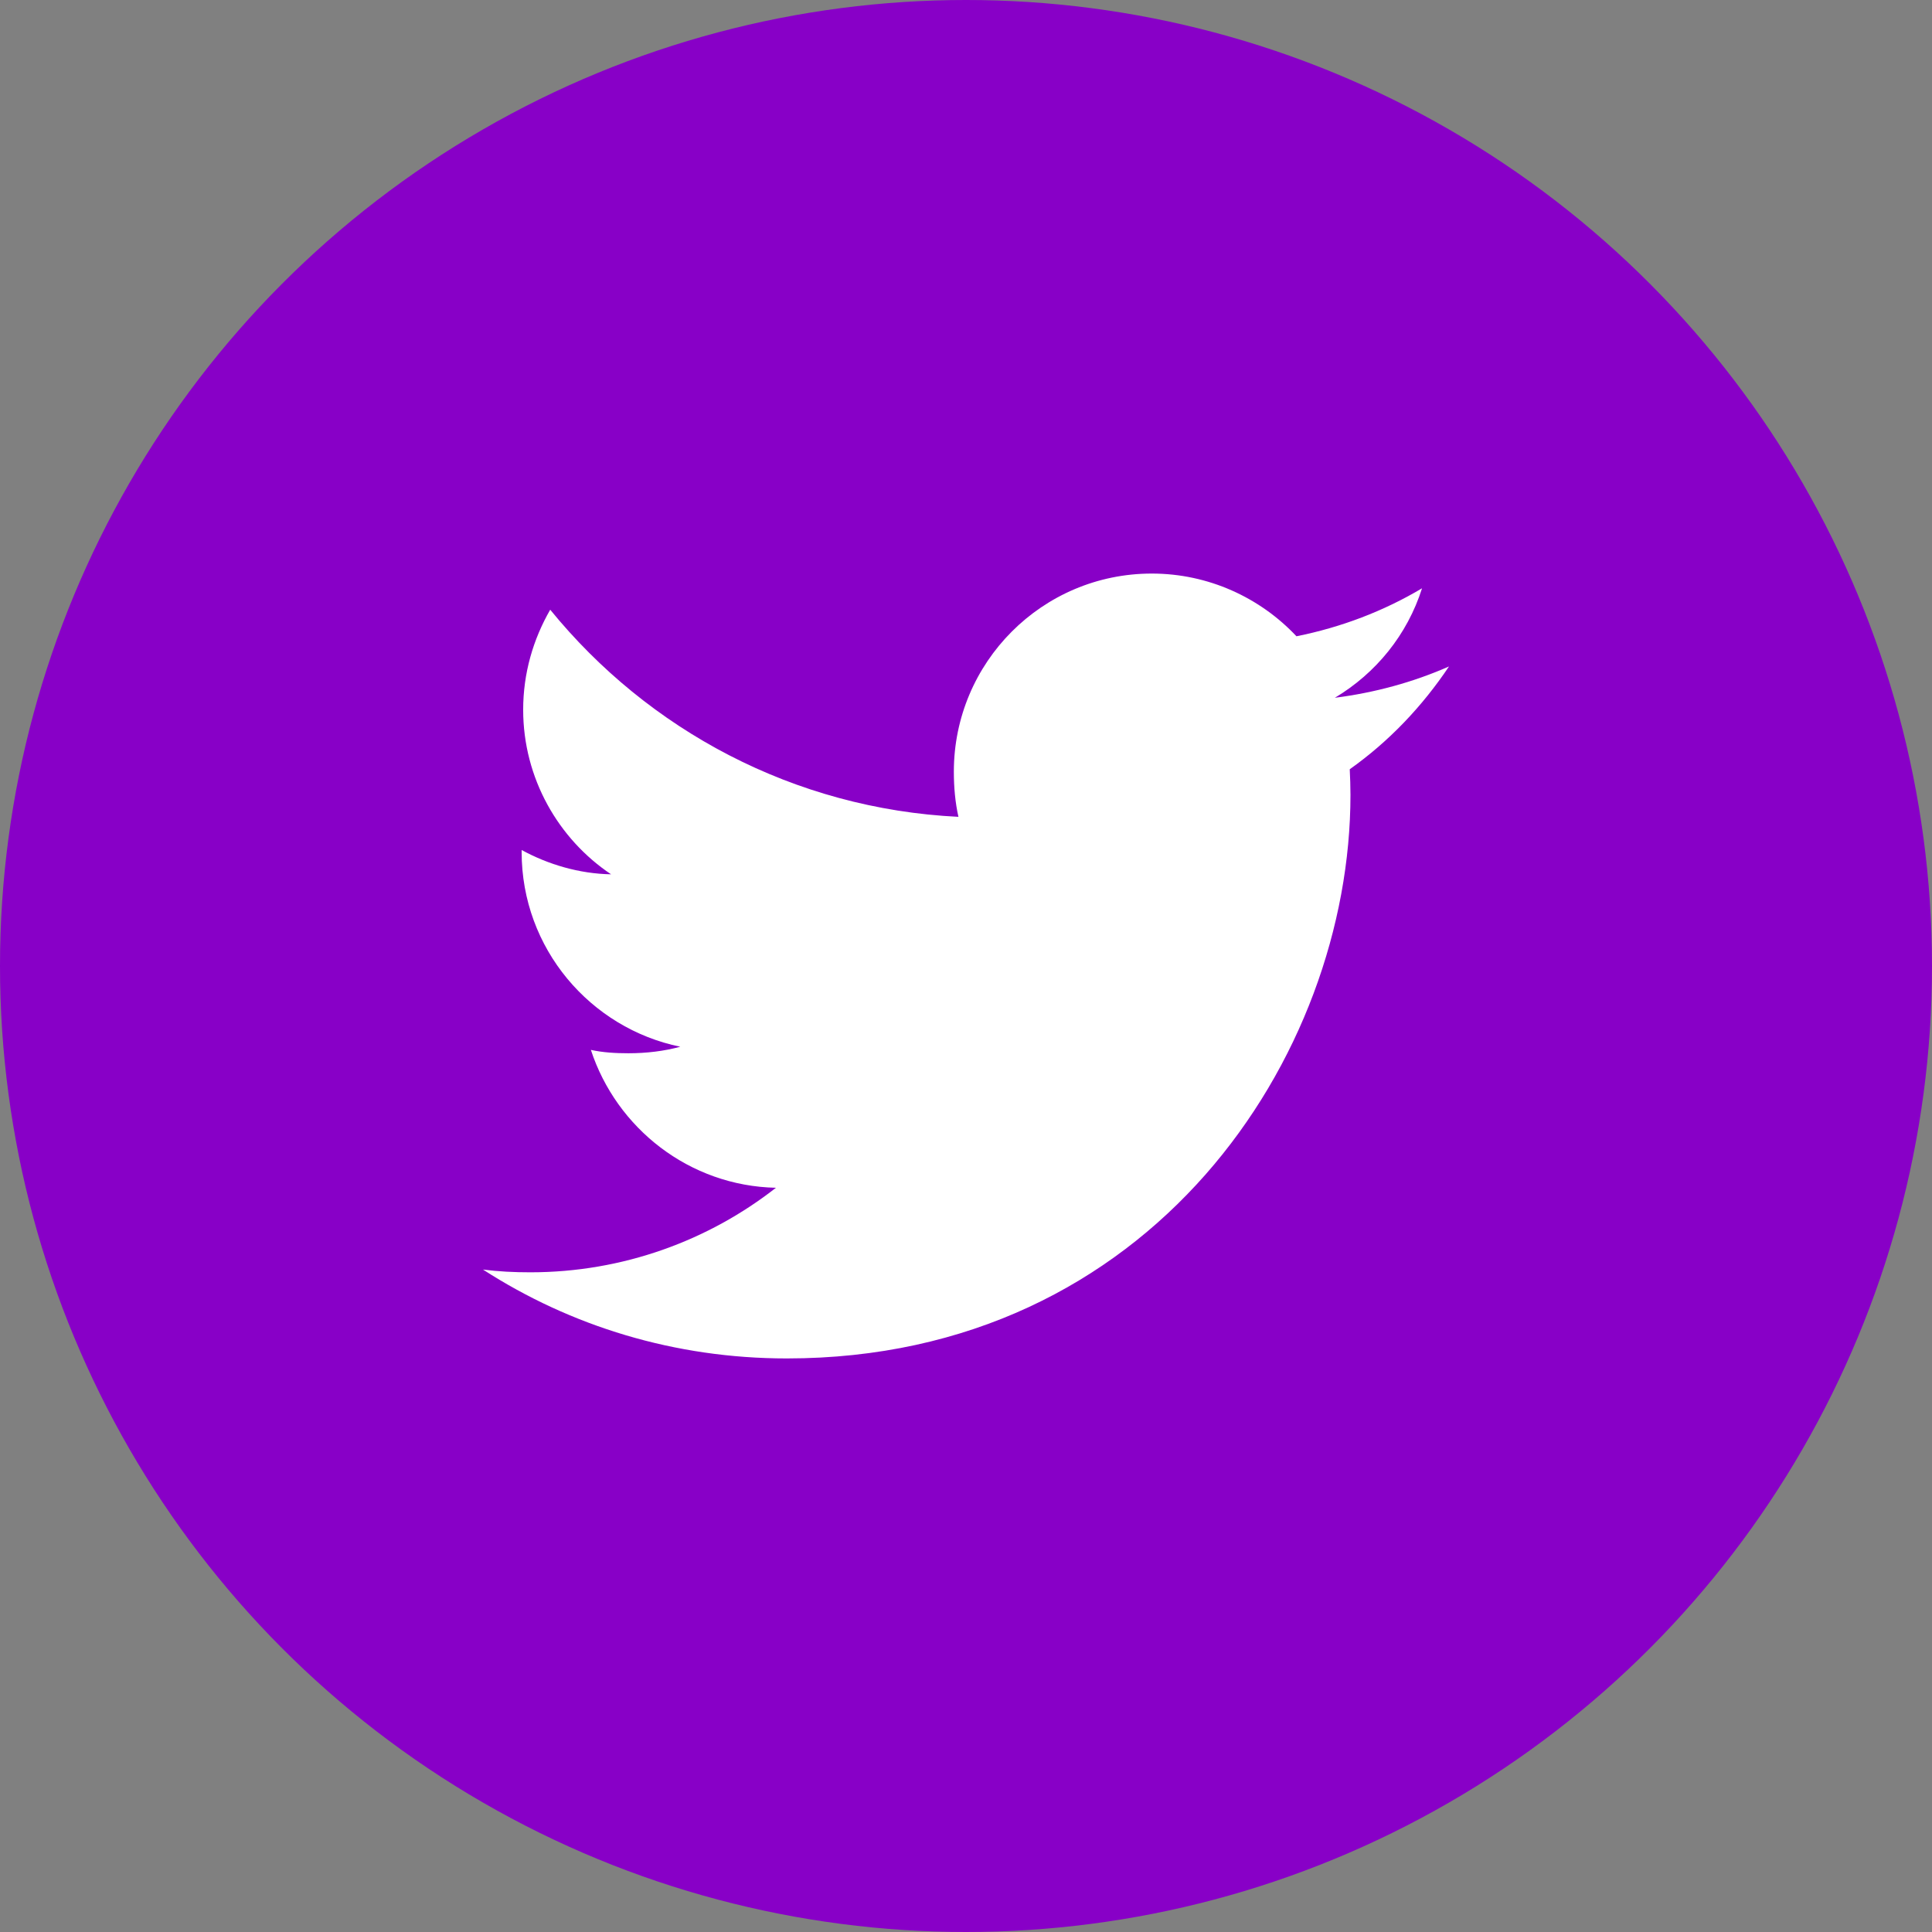
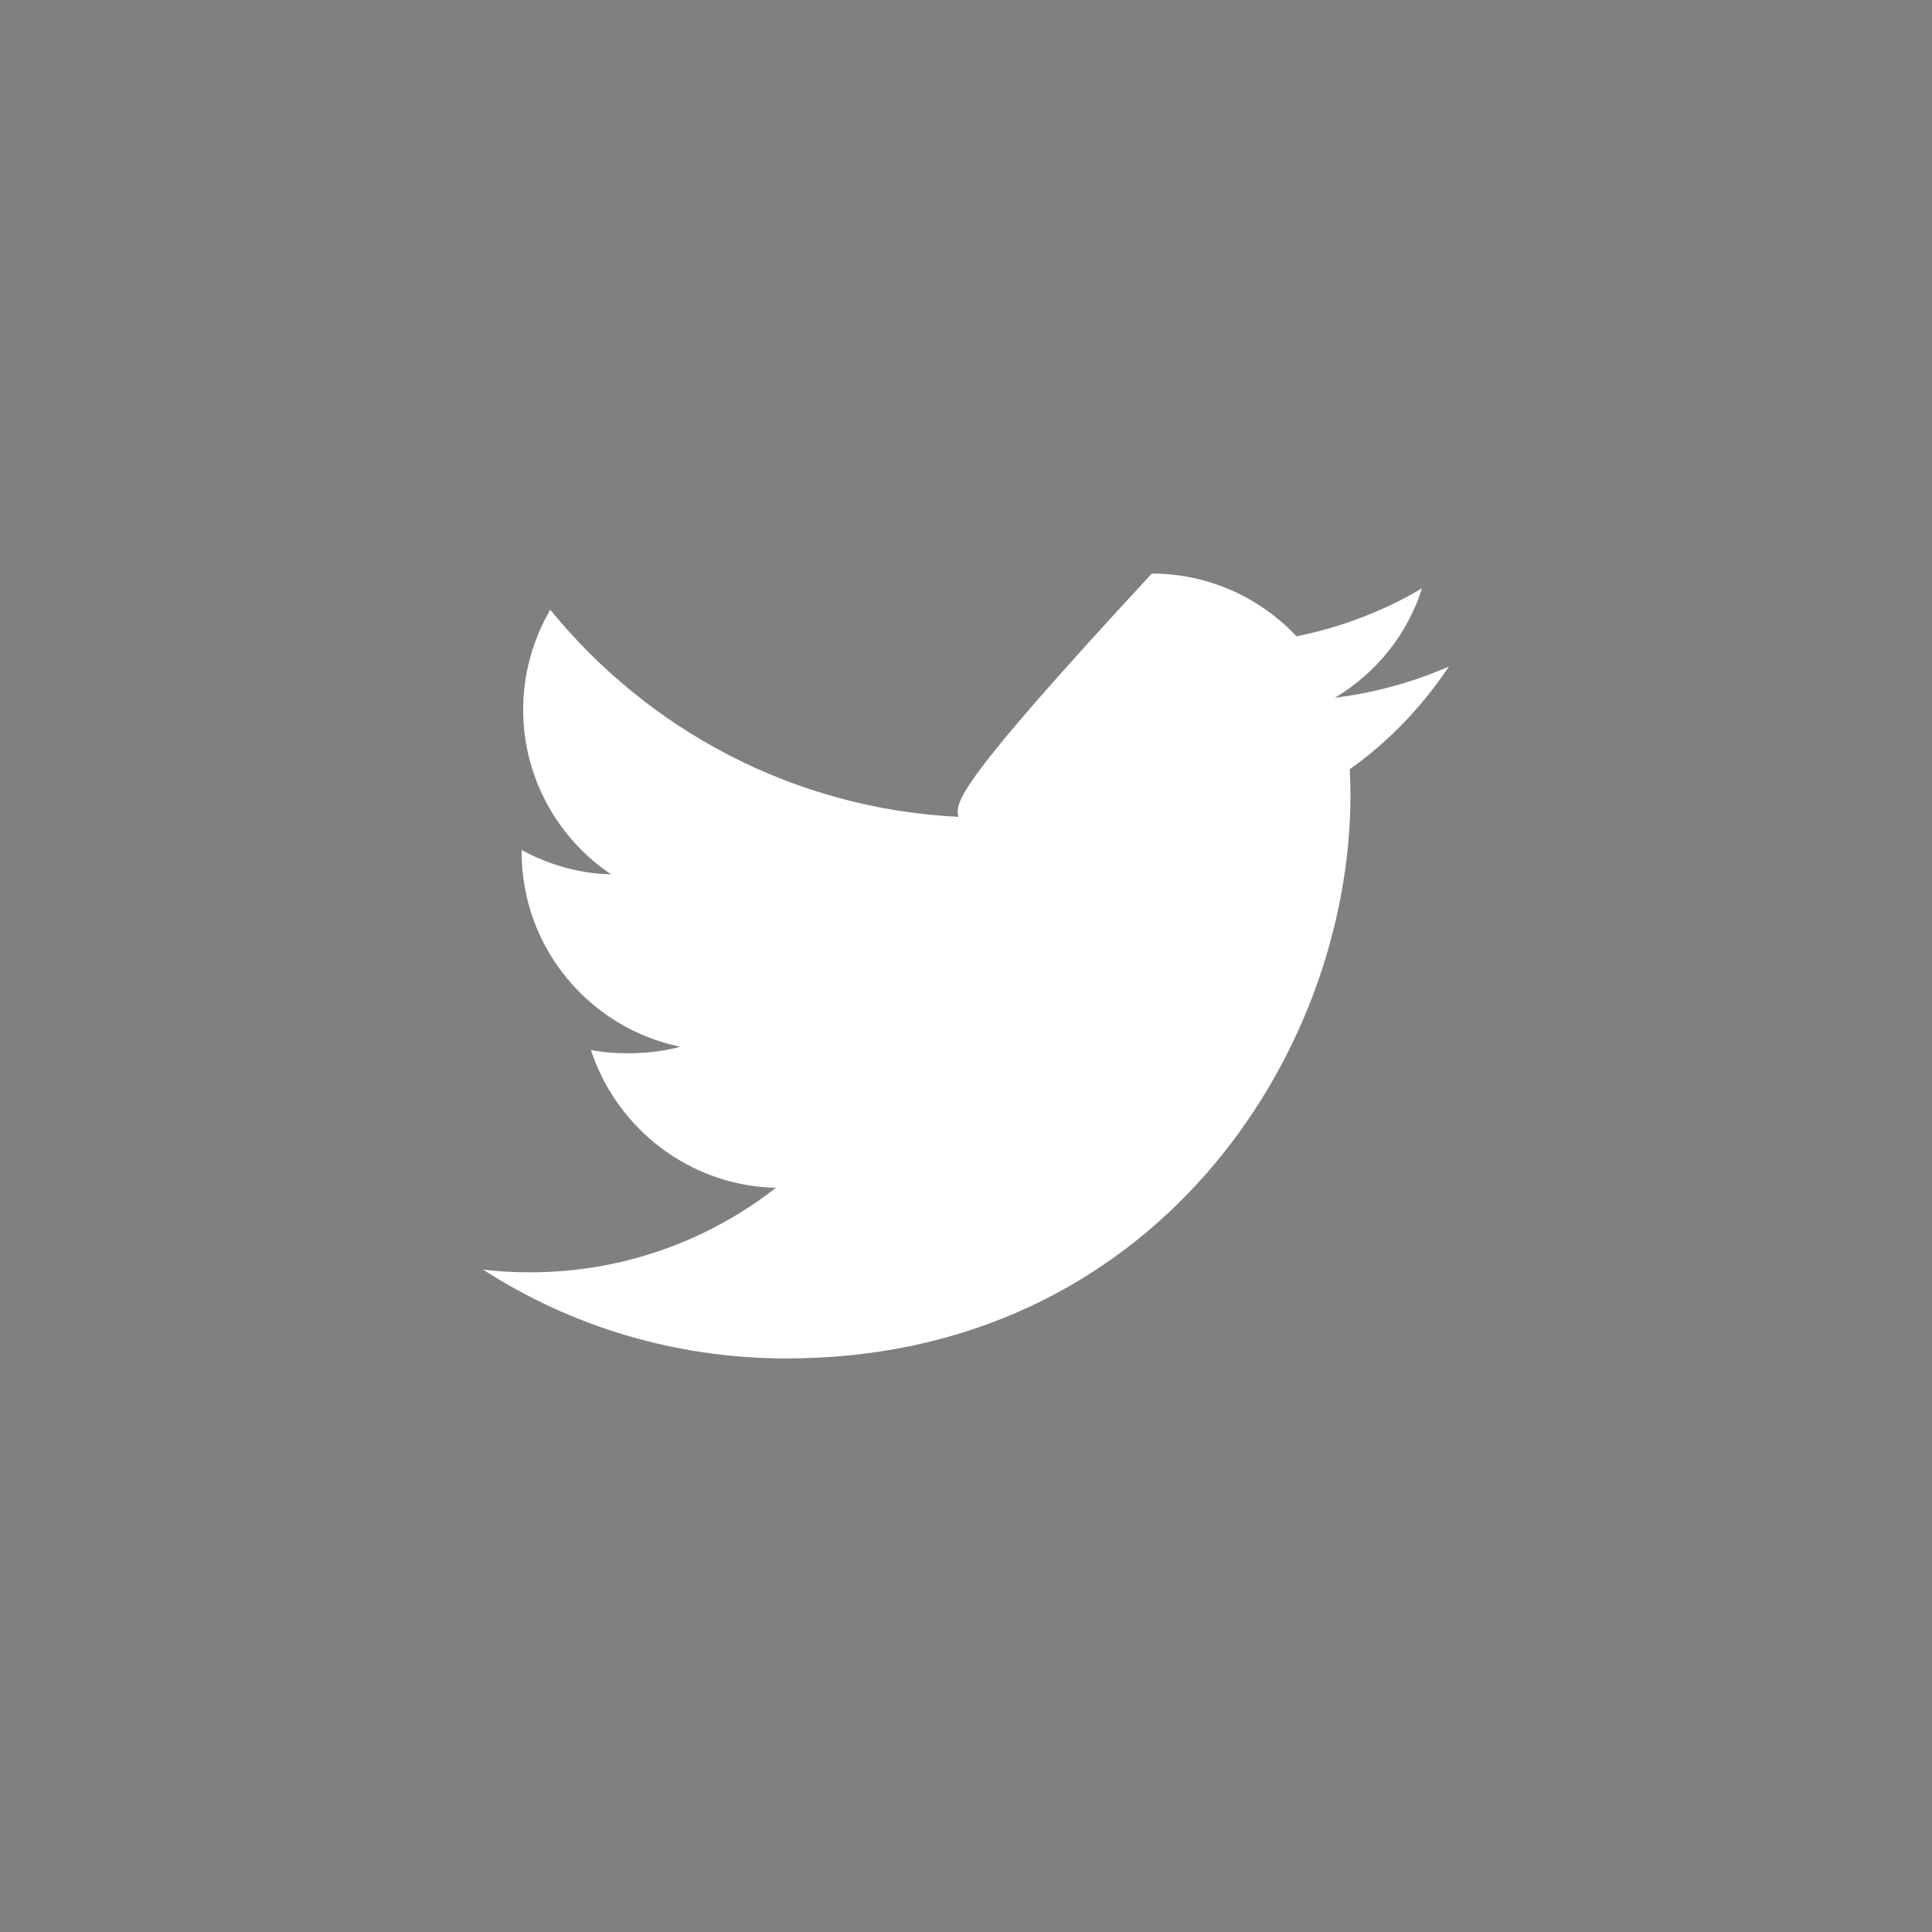
<svg xmlns="http://www.w3.org/2000/svg" width="24" height="24" viewBox="0 0 24 24" fill="none">
  <rect x="0" y="0" width="24" height="24" fill="#808080" stroke="none" />
-   <circle cx="12" cy="12" r="12" fill="#8800C7" />
  <g clip-path="url(#clip0_211_46)">
-     <path d="M18 8.279C17.554 8.475 17.078 8.605 16.582 8.668C17.093 8.363 17.482 7.885 17.665 7.308C17.189 7.591 16.664 7.792 16.105 7.904C15.653 7.423 15.01 7.125 14.308 7.125C12.946 7.125 11.849 8.23 11.849 9.586C11.849 9.781 11.866 9.968 11.906 10.147C9.861 10.047 8.051 9.067 6.835 7.574C6.623 7.942 6.499 8.363 6.499 8.817C6.499 9.669 6.938 10.424 7.591 10.861C7.196 10.854 6.809 10.739 6.48 10.559C6.48 10.566 6.48 10.576 6.48 10.585C6.48 11.781 7.333 12.774 8.451 13.003C8.251 13.057 8.033 13.084 7.806 13.084C7.649 13.084 7.489 13.075 7.34 13.042C7.659 14.016 8.563 14.732 9.639 14.755C8.802 15.41 7.739 15.805 6.589 15.805C6.387 15.805 6.194 15.796 6 15.771C7.09 16.474 8.381 16.875 9.774 16.875C14.301 16.875 16.776 13.125 16.776 9.874C16.776 9.766 16.772 9.661 16.767 9.556C17.255 9.21 17.666 8.777 18 8.279Z" fill="white" />
+     <path d="M18 8.279C17.554 8.475 17.078 8.605 16.582 8.668C17.093 8.363 17.482 7.885 17.665 7.308C17.189 7.591 16.664 7.792 16.105 7.904C15.653 7.423 15.01 7.125 14.308 7.125C11.849 9.781 11.866 9.968 11.906 10.147C9.861 10.047 8.051 9.067 6.835 7.574C6.623 7.942 6.499 8.363 6.499 8.817C6.499 9.669 6.938 10.424 7.591 10.861C7.196 10.854 6.809 10.739 6.48 10.559C6.48 10.566 6.48 10.576 6.48 10.585C6.48 11.781 7.333 12.774 8.451 13.003C8.251 13.057 8.033 13.084 7.806 13.084C7.649 13.084 7.489 13.075 7.34 13.042C7.659 14.016 8.563 14.732 9.639 14.755C8.802 15.41 7.739 15.805 6.589 15.805C6.387 15.805 6.194 15.796 6 15.771C7.09 16.474 8.381 16.875 9.774 16.875C14.301 16.875 16.776 13.125 16.776 9.874C16.776 9.766 16.772 9.661 16.767 9.556C17.255 9.21 17.666 8.777 18 8.279Z" fill="white" />
  </g>
  <defs>
    <clipPath id="clip0_211_46">
      <rect width="12" height="12" fill="white" transform="translate(6 6)" />
    </clipPath>
  </defs>
</svg>